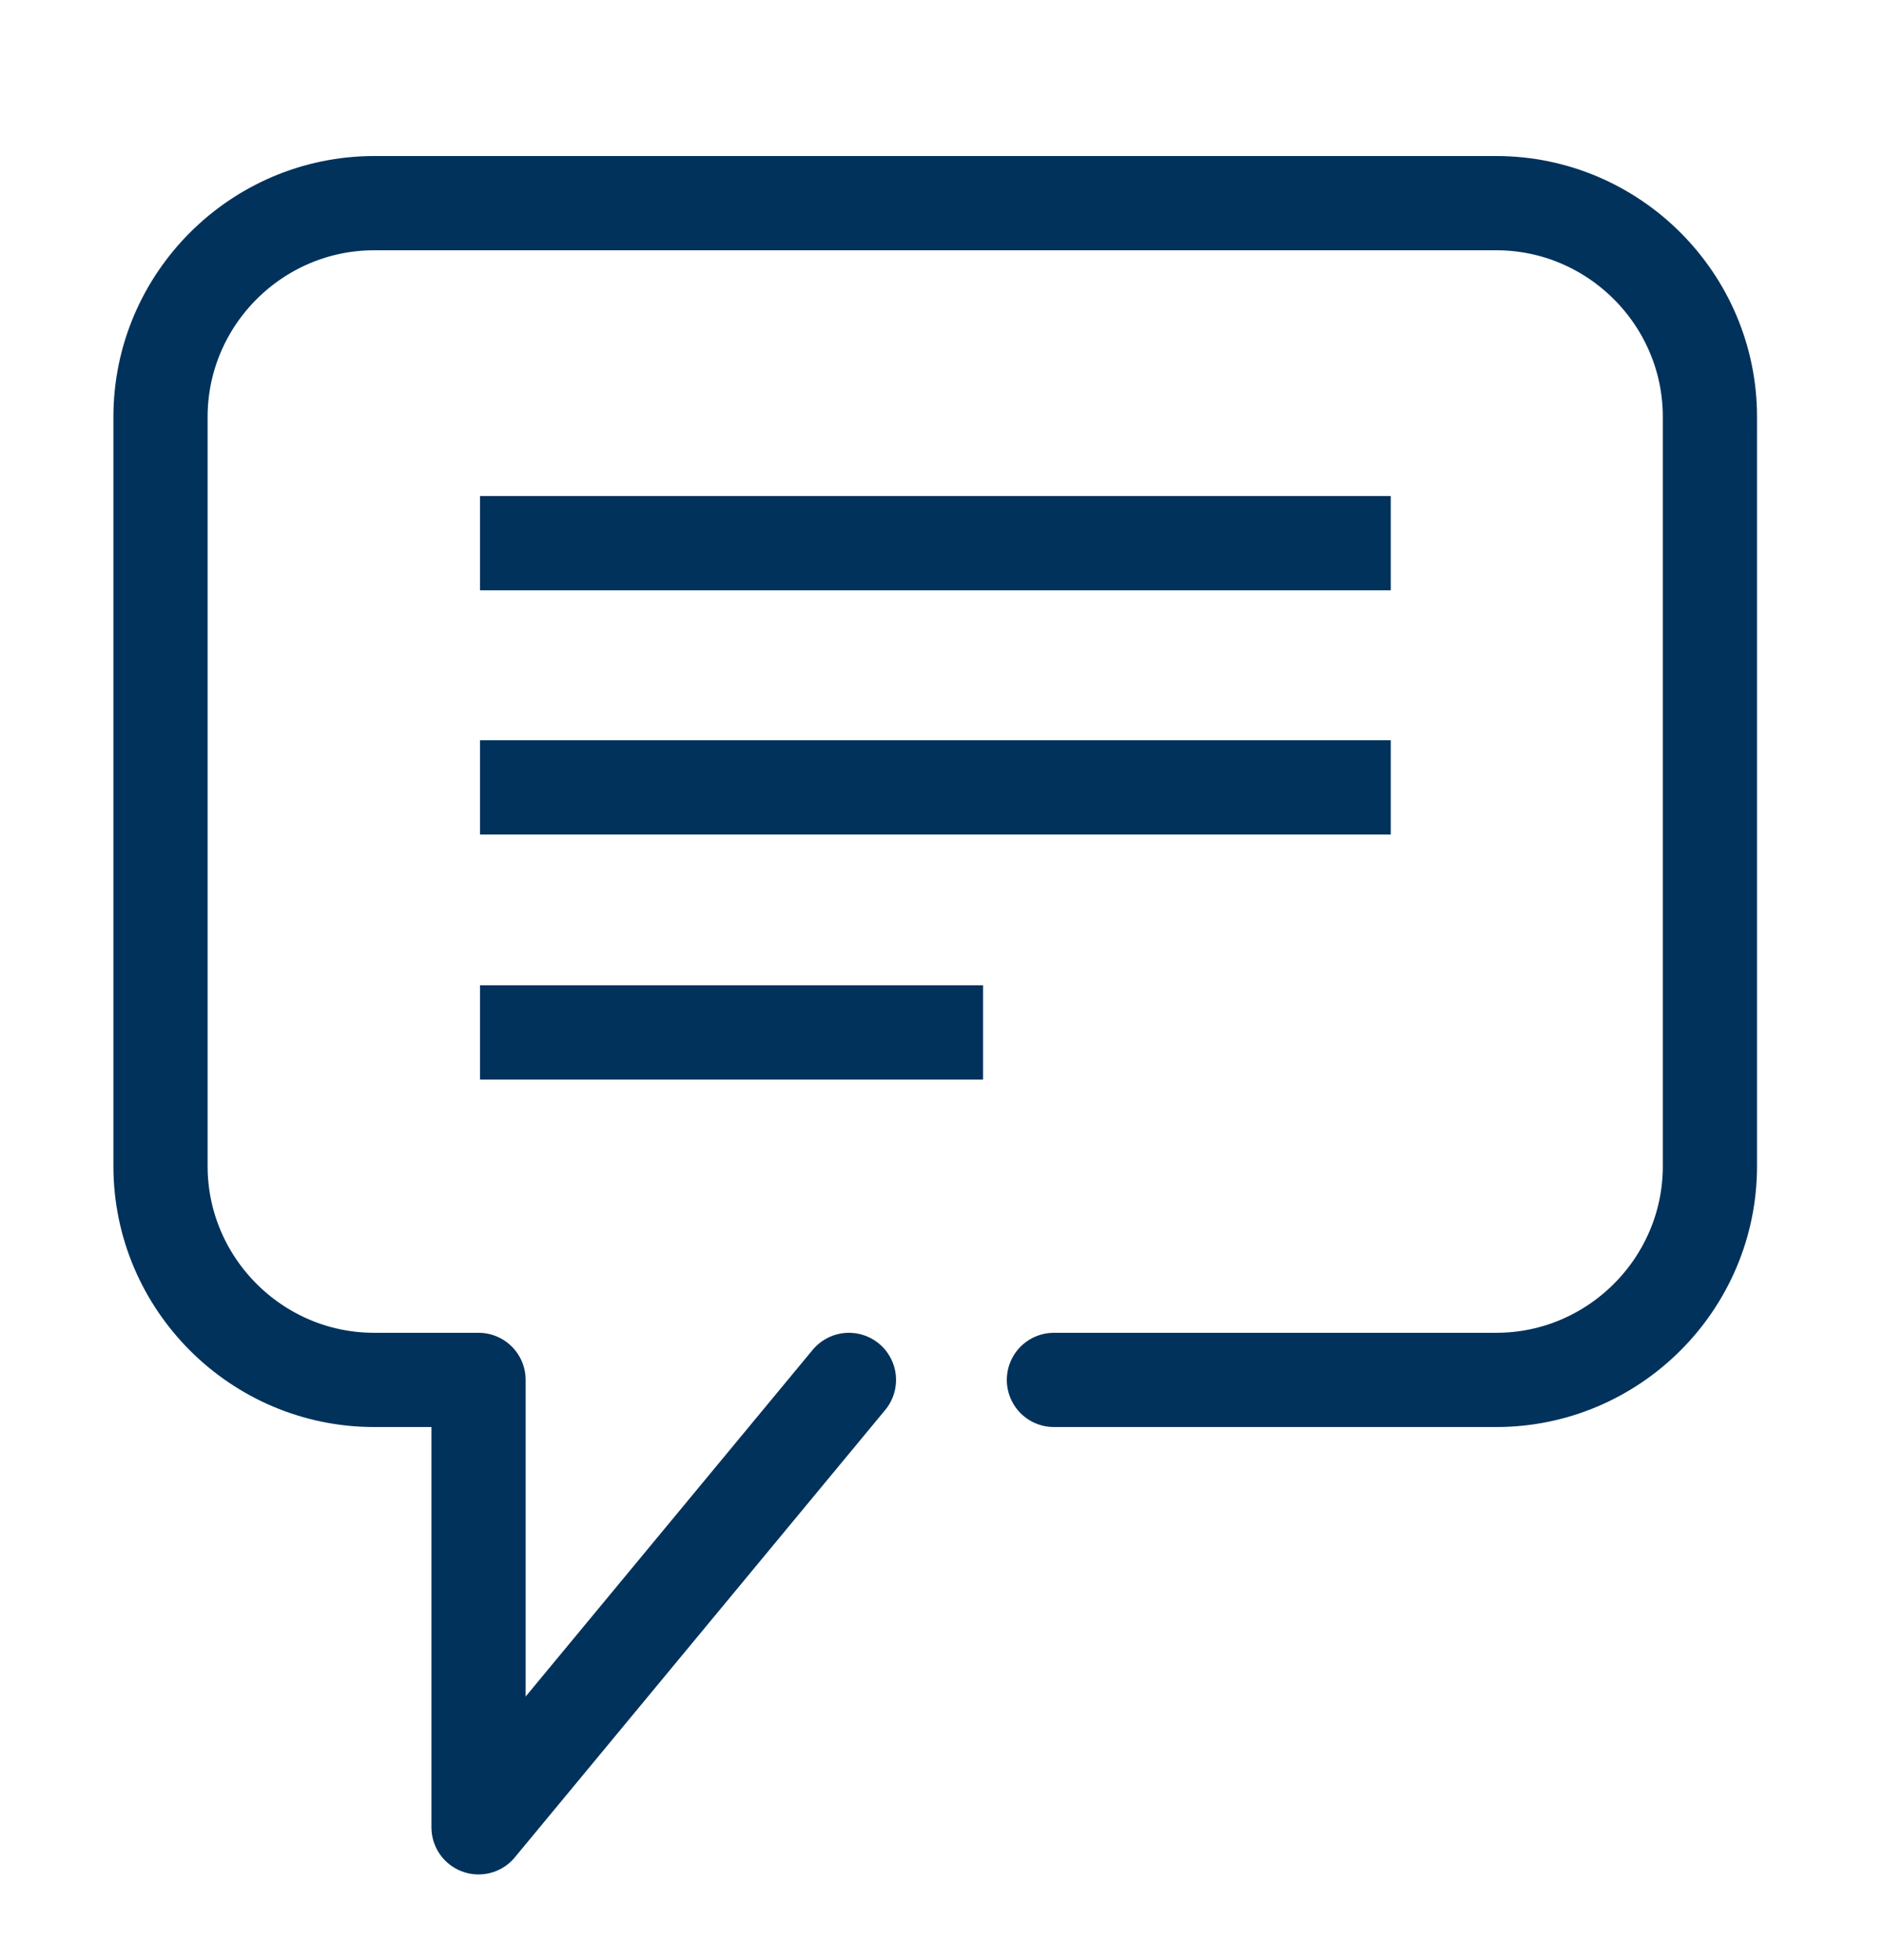
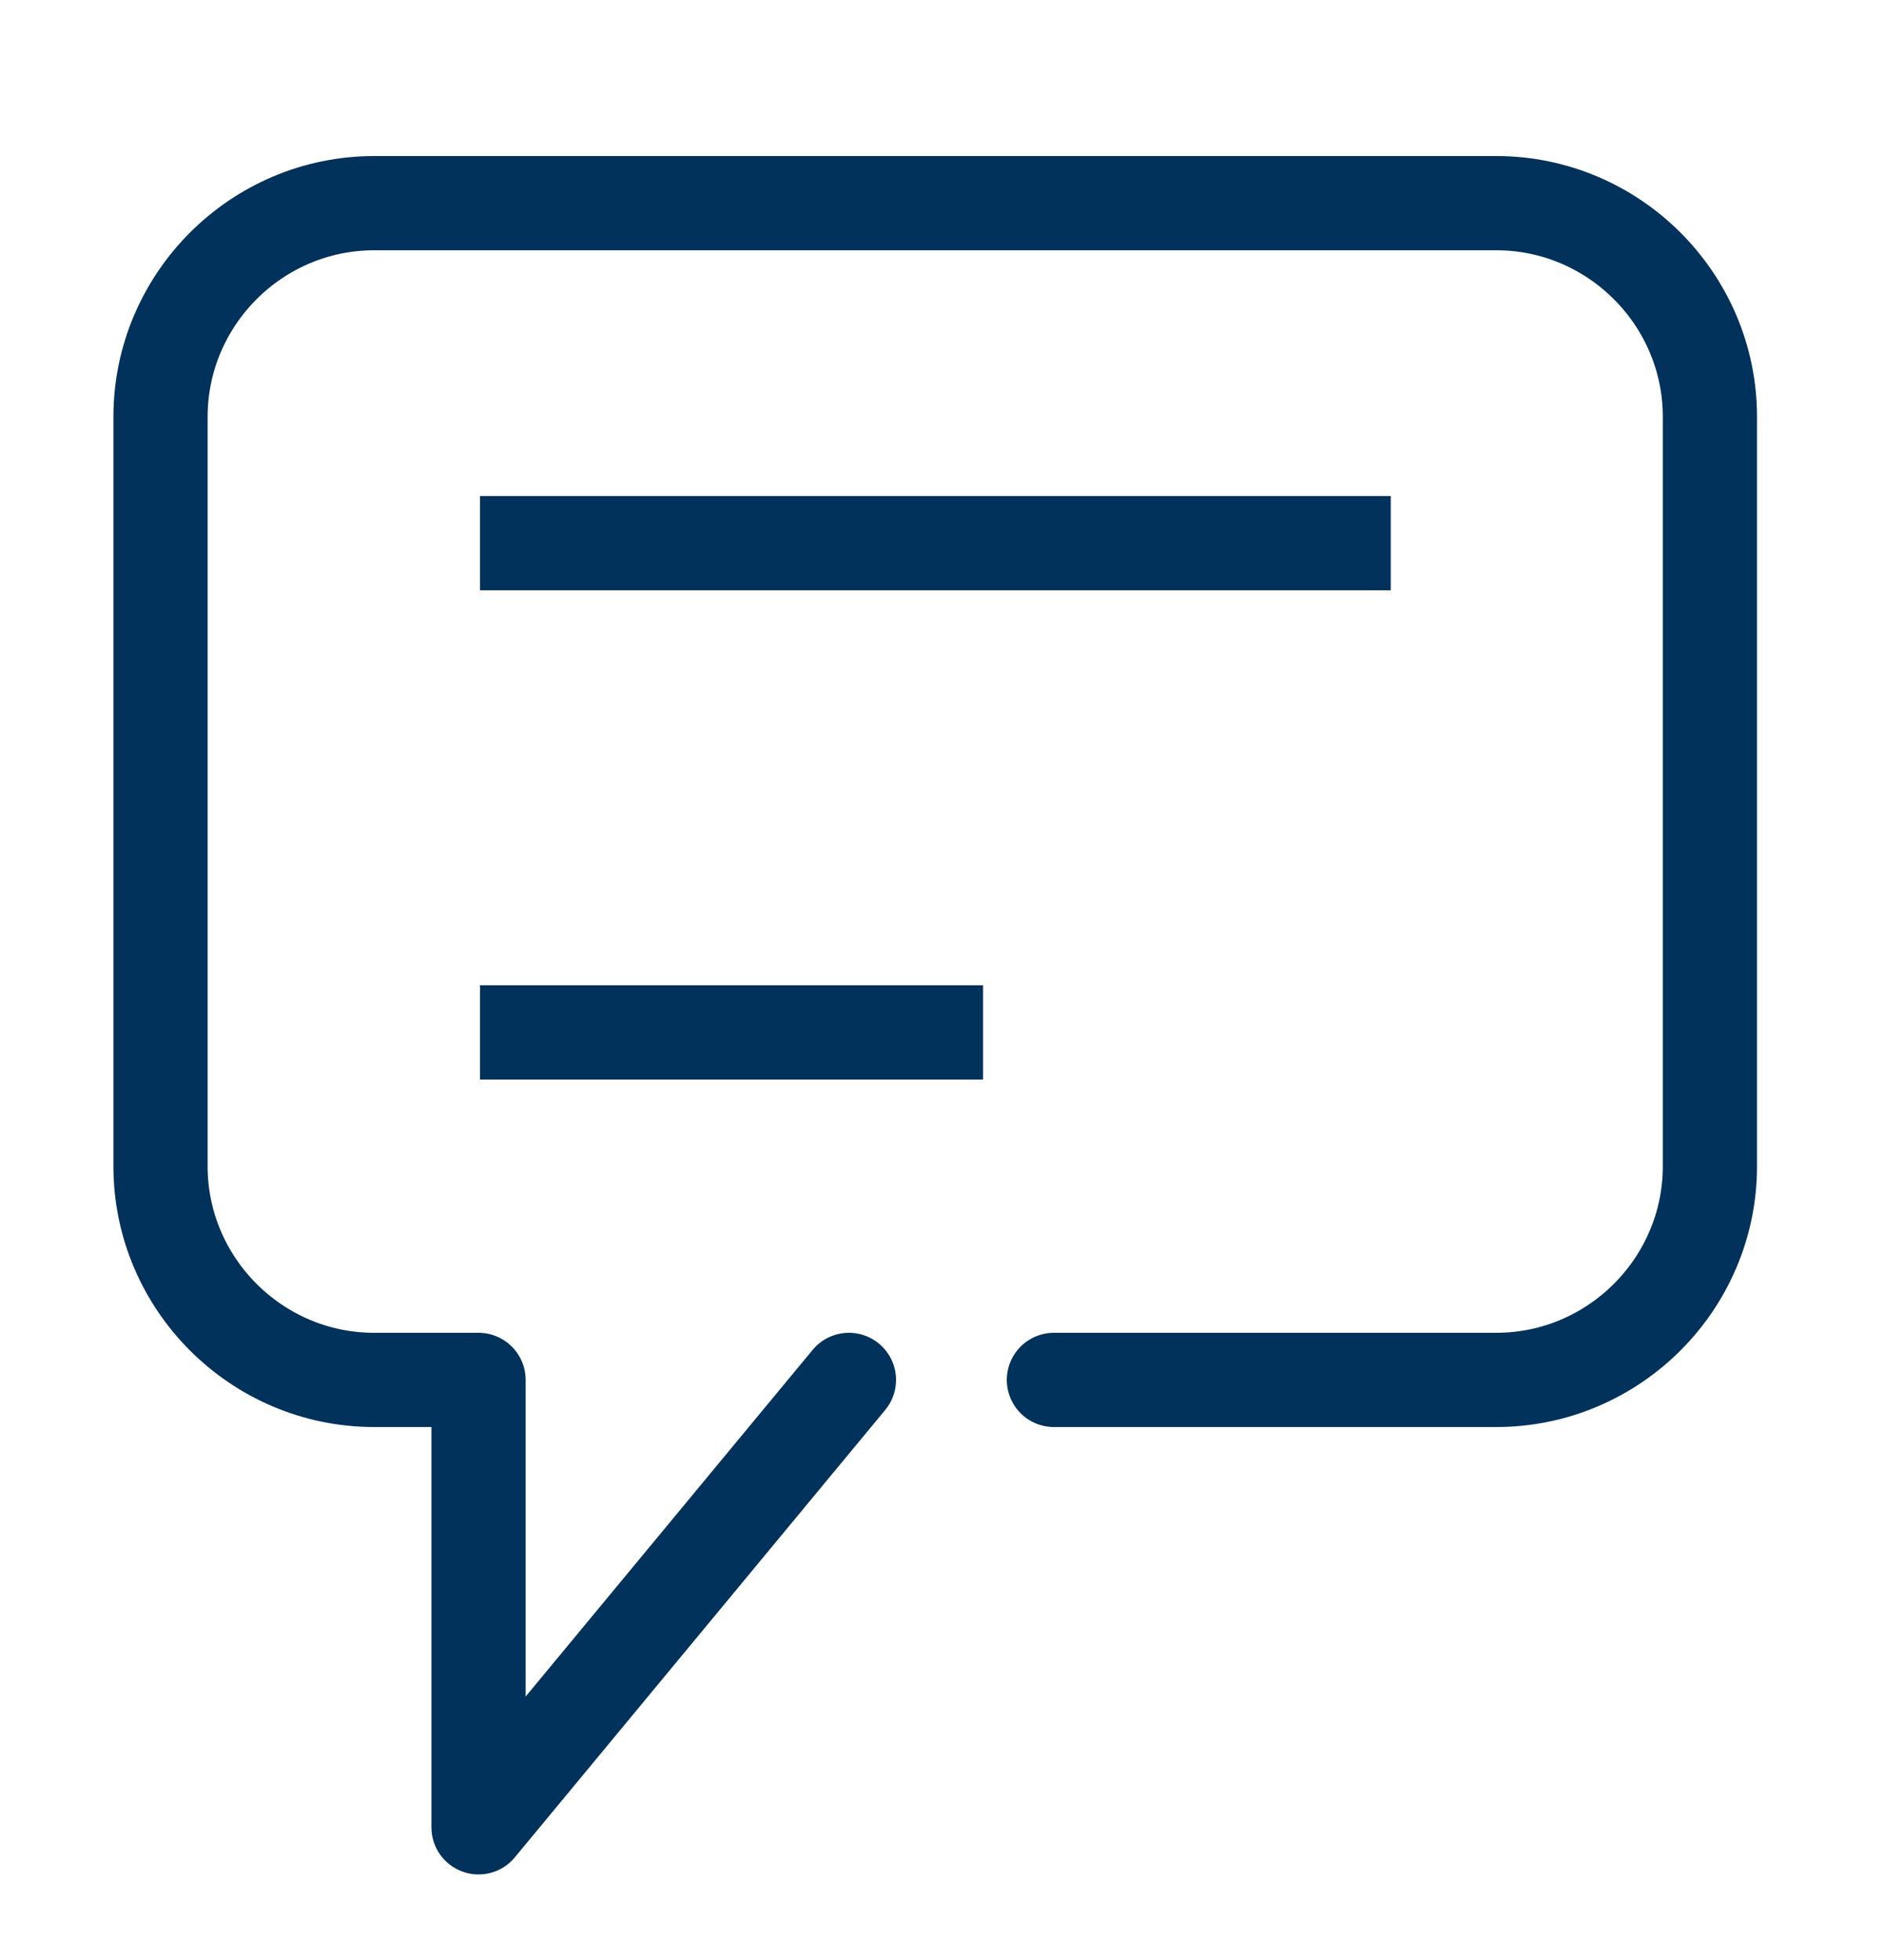
<svg xmlns="http://www.w3.org/2000/svg" id="Layer_1" viewBox="0 0 50 52">
  <defs>
    <style>.cls-1{stroke-linecap:round;}.cls-1,.cls-2{fill:none;stroke:#00325b;stroke-linejoin:round;stroke-width:2.5px;}</style>
  </defs>
  <g>
    <line class="cls-2" x1="36.91" y1="14.41" x2="12.74" y2="14.41" />
-     <line class="cls-2" x1="36.91" y1="20.89" x2="12.74" y2="20.89" />
    <line class="cls-2" x1="26.09" y1="27.39" x2="12.74" y2="27.39" />
  </g>
  <path class="cls-1" d="M22.53,36.61l-9.83,11.87v-11.87h-2.77c-3.12,0-5.67-2.55-5.67-5.67V11.06c0-3.12,2.55-5.67,5.67-5.67h29.78c3.12,0,5.67,2.55,5.67,5.67V30.94c0,3.12-2.55,5.67-5.67,5.67h-11.74" />
</svg>